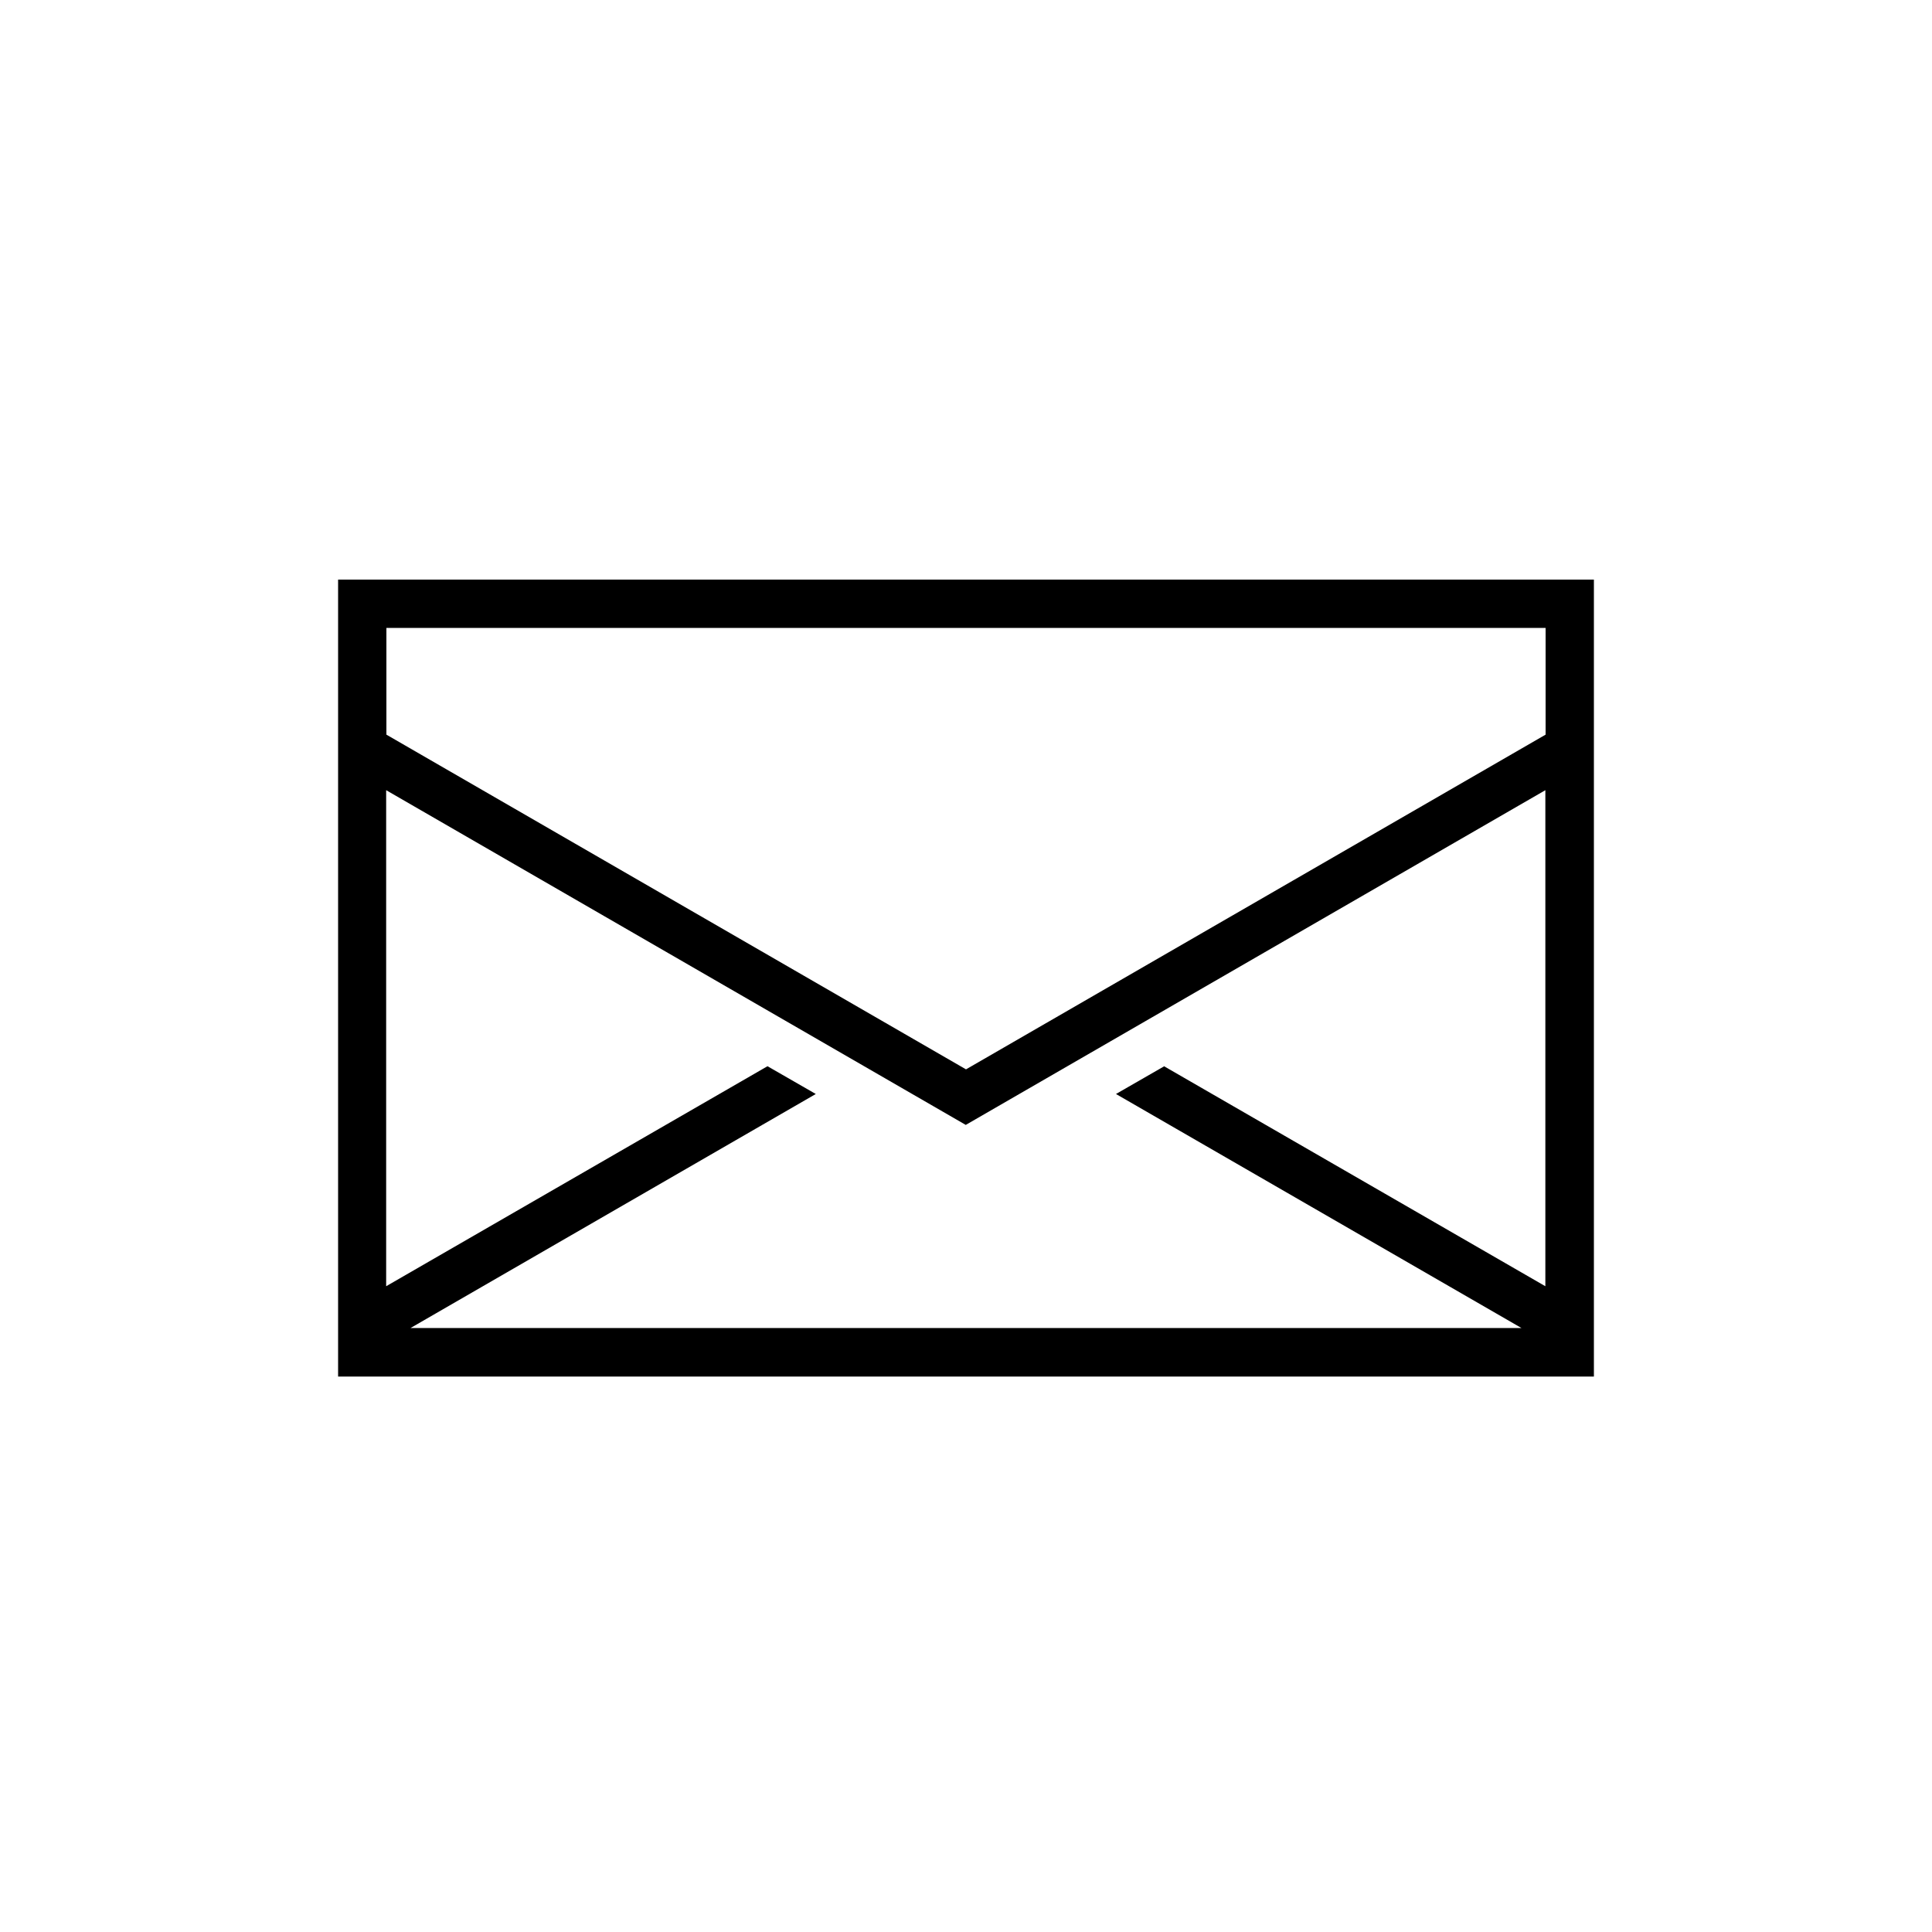
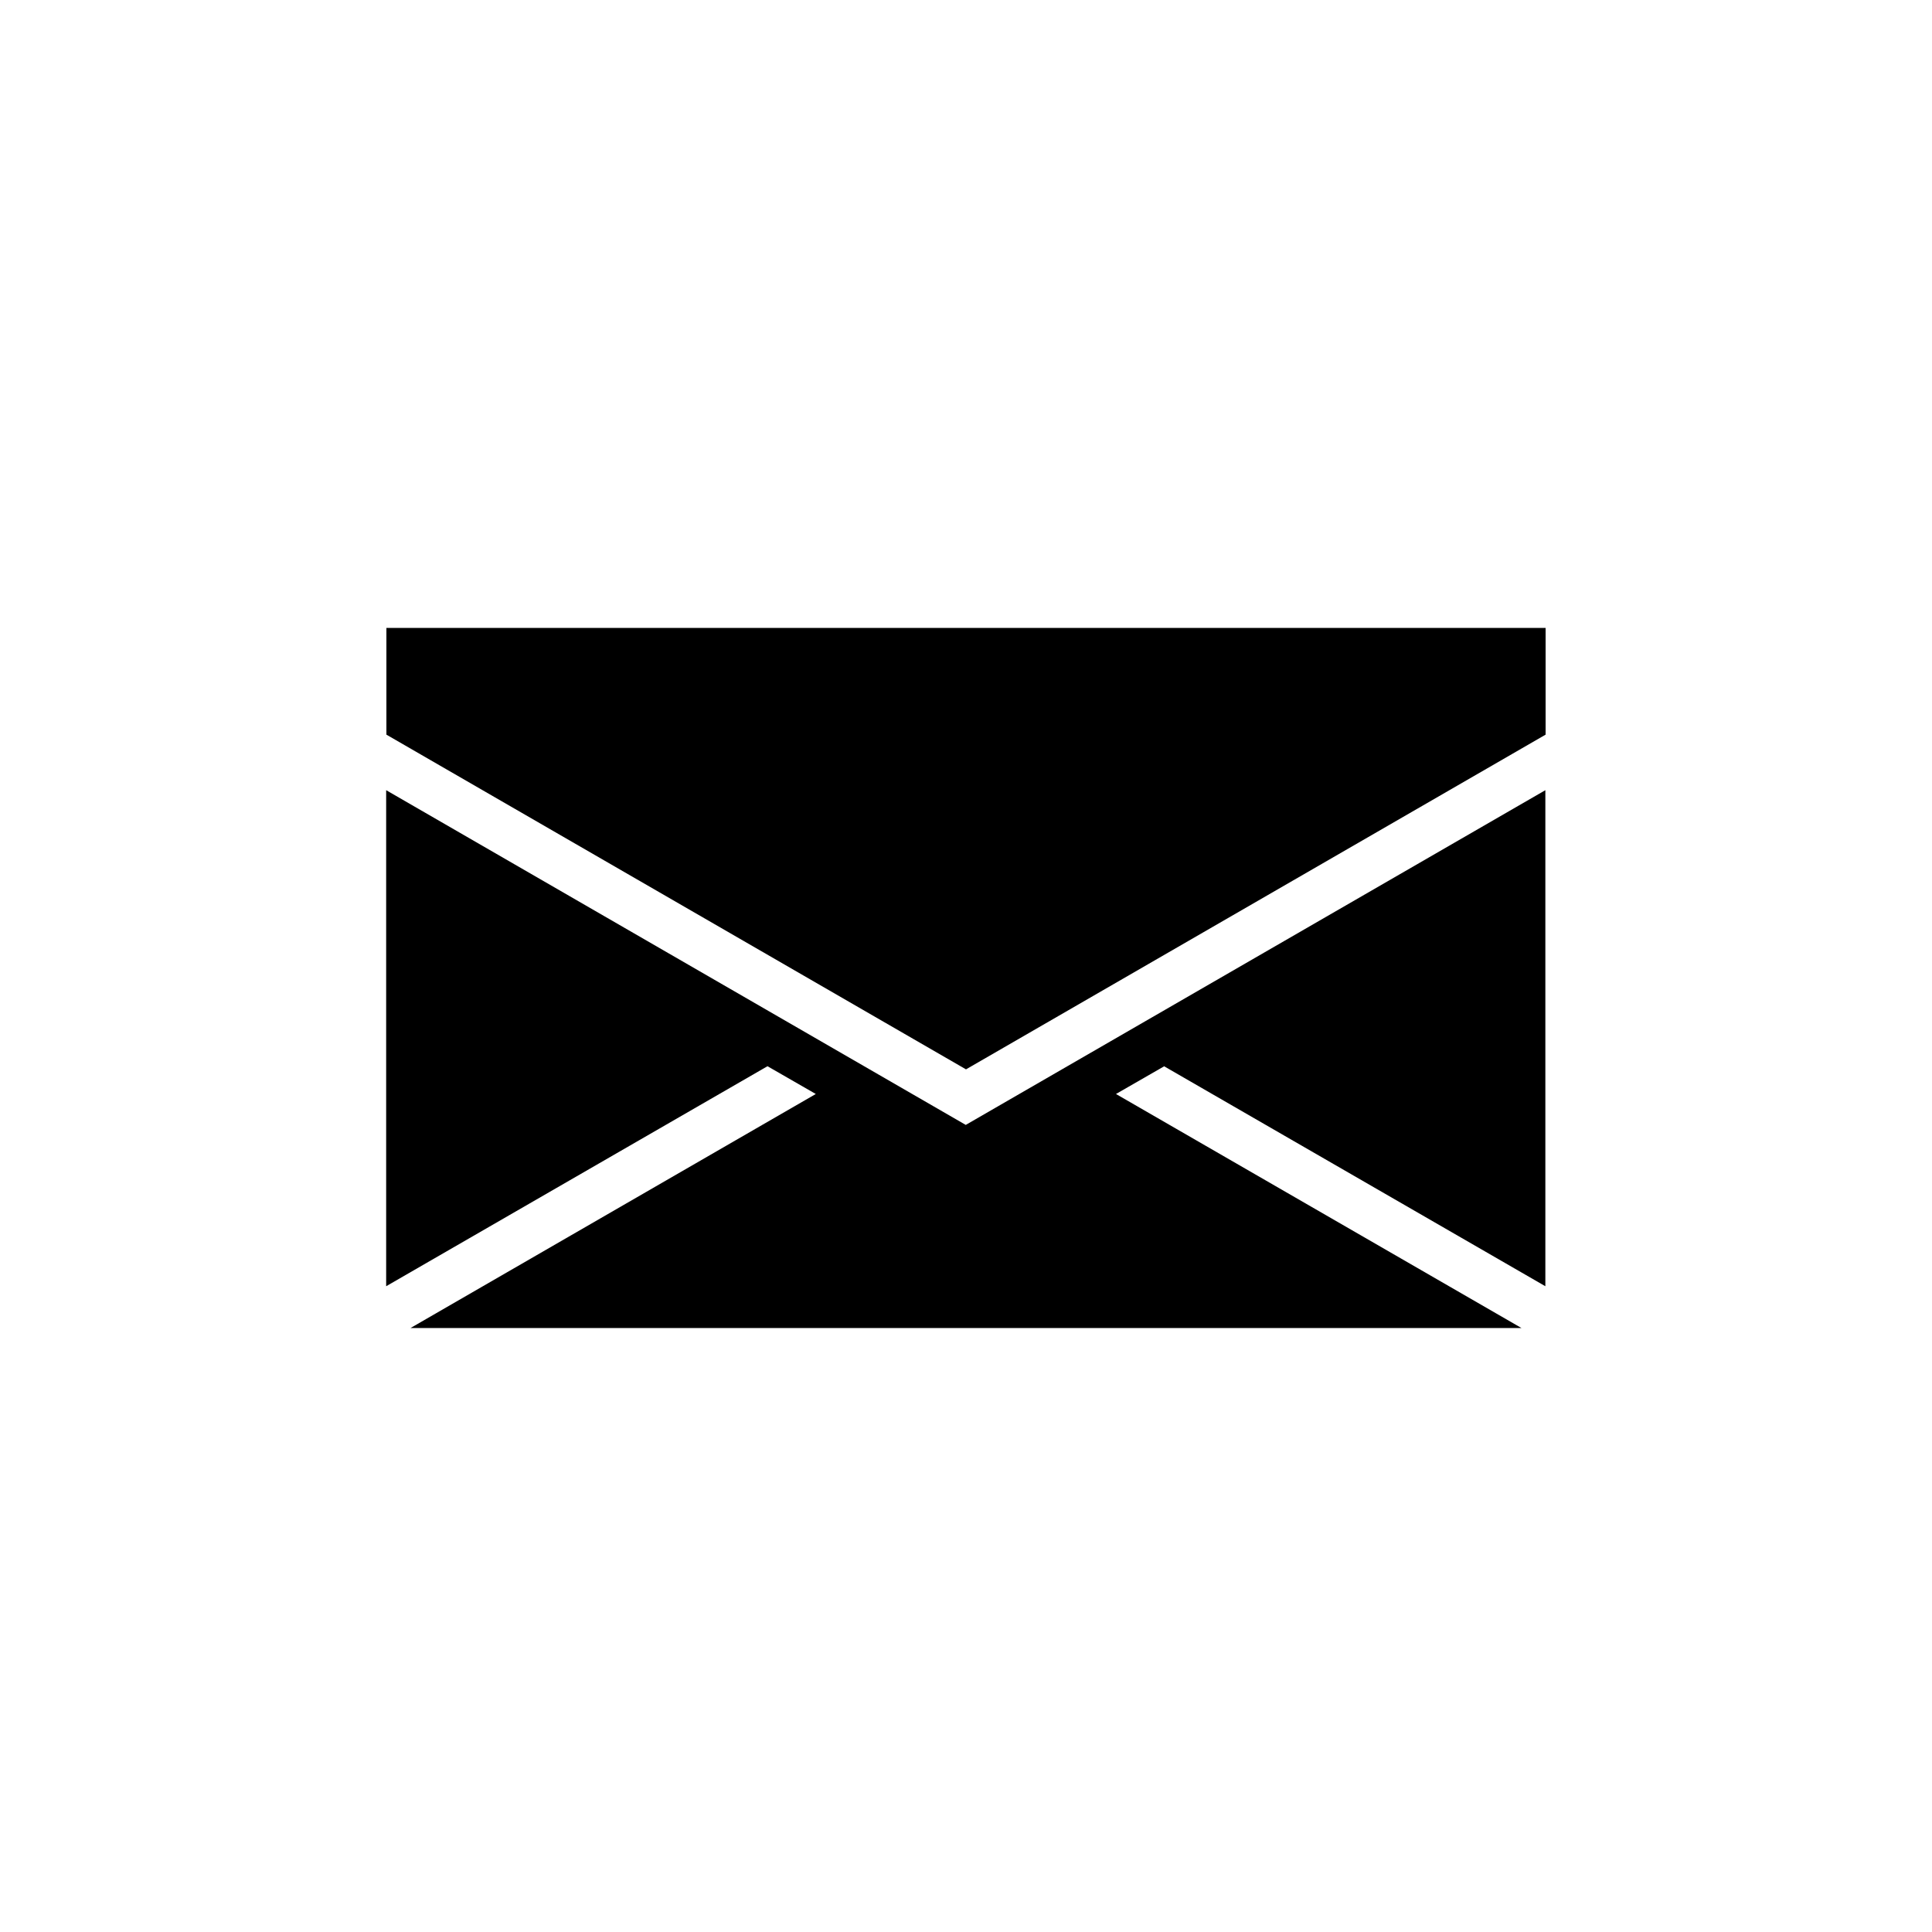
<svg xmlns="http://www.w3.org/2000/svg" id="design" viewBox="0 0 80 80">
-   <line x1="40" y1="46.59" x2="40" y2="46.59" />
-   <path d="M14,24V57h52V24H14Zm34.21,20.15l-2,1.15,16.79,9.69H17l16.78-9.69-2-1.15-15.79,9.11v-20.54l24,13.86,24-13.86v20.54l-15.79-9.11Zm15.79-18.15v4.42l-24,13.86-24-13.86v-4.42h48Z" />
+   <path d="M14,24h52V24H14Zm34.21,20.15l-2,1.15,16.79,9.69H17l16.78-9.69-2-1.15-15.79,9.11v-20.54l24,13.86,24-13.86v20.54l-15.79-9.11Zm15.79-18.15v4.42l-24,13.86-24-13.86v-4.42h48Z" />
</svg>